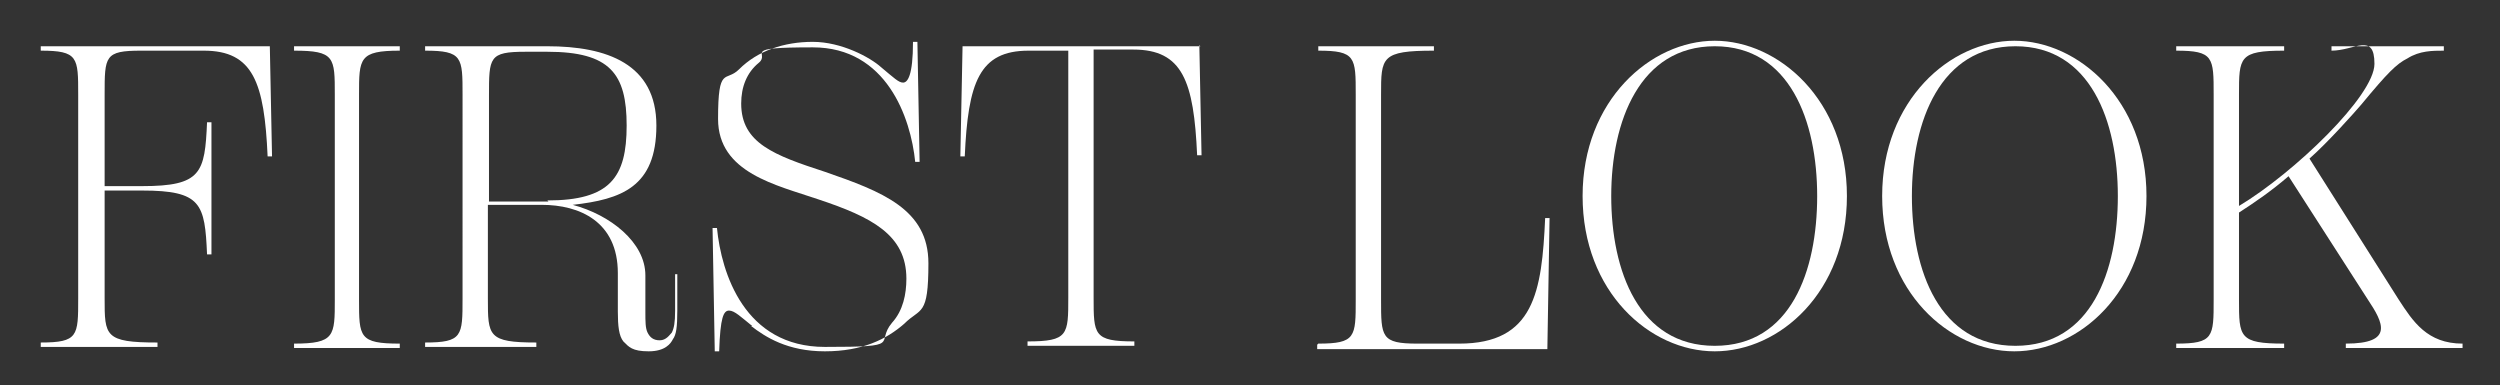
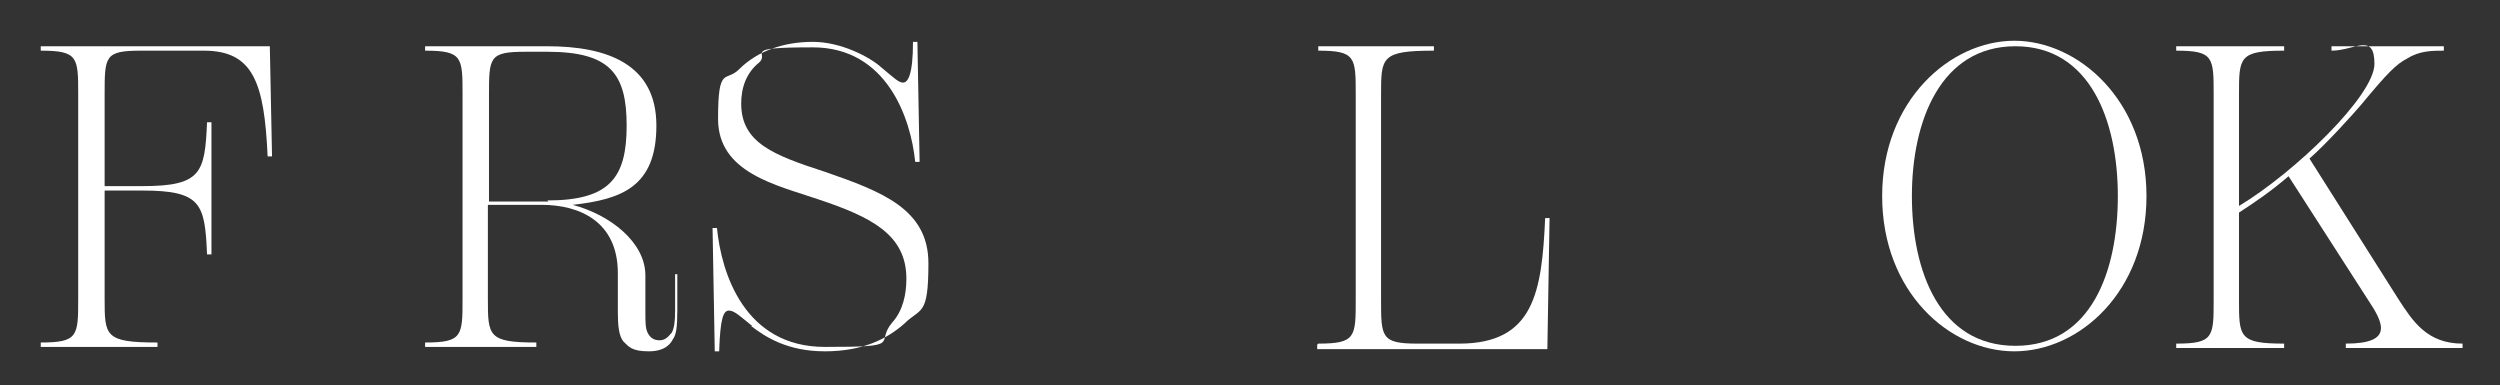
<svg xmlns="http://www.w3.org/2000/svg" version="1.1" viewBox="0 0 227 35">
  <rect x="0" y="0" width="227" height="35" fill="#333333" stroke="none" />
  <defs>
    <style>
      .cls-1 {
        fill: #fff;
      }
    </style>
  </defs>
  <g>
    <g id="Layer_1">
      <g>
        <path class="cls-1" d="M24.7,14.2h-.4c-.3-6.7-1.3-9.6-5.8-9.6h-5.7c-3.3,0-3.3.5-3.3,4v8.3h3.4c5.4,0,5.7-1.2,5.9-5.8h.4v12h-.4c-.2-4.6-.5-5.8-5.9-5.8h-3.4v9.8c0,3.4,0,4,4.8,4v.4H3.7v-.4c3.4,0,3.4-.6,3.4-4V8.6c0-3.4,0-4-3.4-4v-.4h20.8l.2,10Z" />
-         <path class="cls-1" d="M26.7,31.2c3.7,0,3.7-.7,3.7-4V8.6c0-3.4,0-4-3.7-4v-.4h9.6v.4c-3.7,0-3.7.7-3.7,4v18.6c0,3.4,0,4,3.7,4v.4h-9.6v-.4Z" />
        <path class="cls-1" d="M61.5,24.9v3.3c0,1.5-.1,2.2-.4,2.6-.2.4-.7,1.1-2.2,1.1s-1.8-.4-2.3-.9c-.4-.5-.5-1.4-.5-2.7v-3.5c0-4.7-3.5-6.2-6.9-6.2h-4.9v8.5c0,3.4,0,4,4.4,4v.4h-10.1v-.4c3.4,0,3.4-.6,3.4-4V8.6c0-3.4,0-4-3.4-4v-.4h11.1c5.4,0,9.9,1.6,9.9,7.2s-3.2,6.7-7.6,7.2c3.4.9,6.6,3.4,6.6,6.4v3.3c0,.9,0,1.5.2,1.9.2.4.5.7,1.1.7s.9-.5,1.1-.7c.2-.4.3-.9.3-2v-3.3h.4ZM49.7,18.2c5.7,0,7.2-2.1,7.2-6.8s-1.5-6.7-7.2-6.7h-2c-3.3,0-3.3.5-3.3,4v9.6h5.4Z" />
        <path class="cls-1" d="M68.3,29.6c-1-.8-1.6-1.4-2.1-1.4s-.8.6-.9,3.7h-.4l-.2-11.2h.4c.4,4.1,2.5,10.8,9.8,10.8s4.5-.3,6.1-2.2c1-1.1,1.3-2.6,1.3-4,0-4-3.2-5.6-8-7.2-3.8-1.3-9.1-2.4-9.1-7.3s.7-3.3,1.9-4.5c1.7-1.7,4.1-2.5,6.7-2.5s5.2,1.4,6.2,2.3c1.2,1,1.6,1.4,2,1.4s.9-.6.9-3.7h.4l.2,10.9h-.4c-.4-4-2.6-10.4-9.3-10.4s-3.8.5-4.9,1.4c-1.1.9-1.6,2.2-1.6,3.7,0,3.6,3,4.7,7.6,6.2,5.2,1.8,9.4,3.4,9.4,8.3s-.7,4-2.2,5.5c-1.6,1.4-3.8,2.5-7.2,2.5s-5.4-1.3-6.7-2.3Z" />
-         <path class="cls-1" d="M108.9,4.1l.2,10h-.4c-.3-6.7-1.3-9.6-5.8-9.6h-3.6v22.5c0,3.4,0,4,3.7,4v.4h-9.7v-.4c3.7,0,3.7-.6,3.7-4V4.6h-3.6c-4.5,0-5.5,2.9-5.8,9.6h-.4l.2-10h21.6Z" />
        <path class="cls-1" d="M119.7,31.2c3.4,0,3.4-.6,3.4-4V8.6c0-3.4,0-4-3.4-4v-.4h10.5v.4c-4.8,0-4.8.6-4.8,4v18.6c0,3.4,0,4,3.3,4h3.8c6.8,0,7.5-4.7,7.8-11.4h.4l-.2,11.9h-20.9v-.4Z" />
-         <path class="cls-1" d="M143.7,17.8c0-8.7,6.2-14.1,12-14.1s12,5.4,12,14.1-6.1,14.1-12,14.1-12-5.4-12-14.1ZM165,17.8c0-6.8-2.5-13.6-9.3-13.6s-9.4,6.8-9.4,13.6,2.5,13.6,9.4,13.6,9.3-6.8,9.3-13.6Z" />
        <path class="cls-1" d="M170.9,17.8c0-8.7,6.2-14.1,12-14.1s12,5.4,12,14.1-6.1,14.1-12,14.1-12-5.4-12-14.1ZM192.3,17.8c0-6.8-2.5-13.6-9.3-13.6s-9.4,6.8-9.4,13.6,2.5,13.6,9.4,13.6,9.3-6.8,9.3-13.6Z" />
        <path class="cls-1" d="M223.6,31.2v.4h-10.6v-.4c4.4,0,3.4-1.9,2-4l-7.2-11.2c-1.5,1.3-3.1,2.4-4.5,3.3v7.9c0,3.4,0,4,4.1,4v.4h-9.8v-.4c3.4,0,3.4-.6,3.4-4V8.6c0-3.4,0-4-3.4-4v-.4h9.8v.4c-4.1,0-4.1.6-4.1,4v10.1c5-3,12.3-10,12.3-12.9s-1.8-1.2-3.9-1.2v-.4h10.2v.4c-1,0-2.2,0-3.3.7-1,.5-1.8,1.3-4.2,4.2-.6.7-3,3.4-4.7,4.9h0s8.1,12.8,8.1,12.8c1.3,2,2.6,4,5.8,4Z" />
      </g>
    </g>
  </g>
</svg>